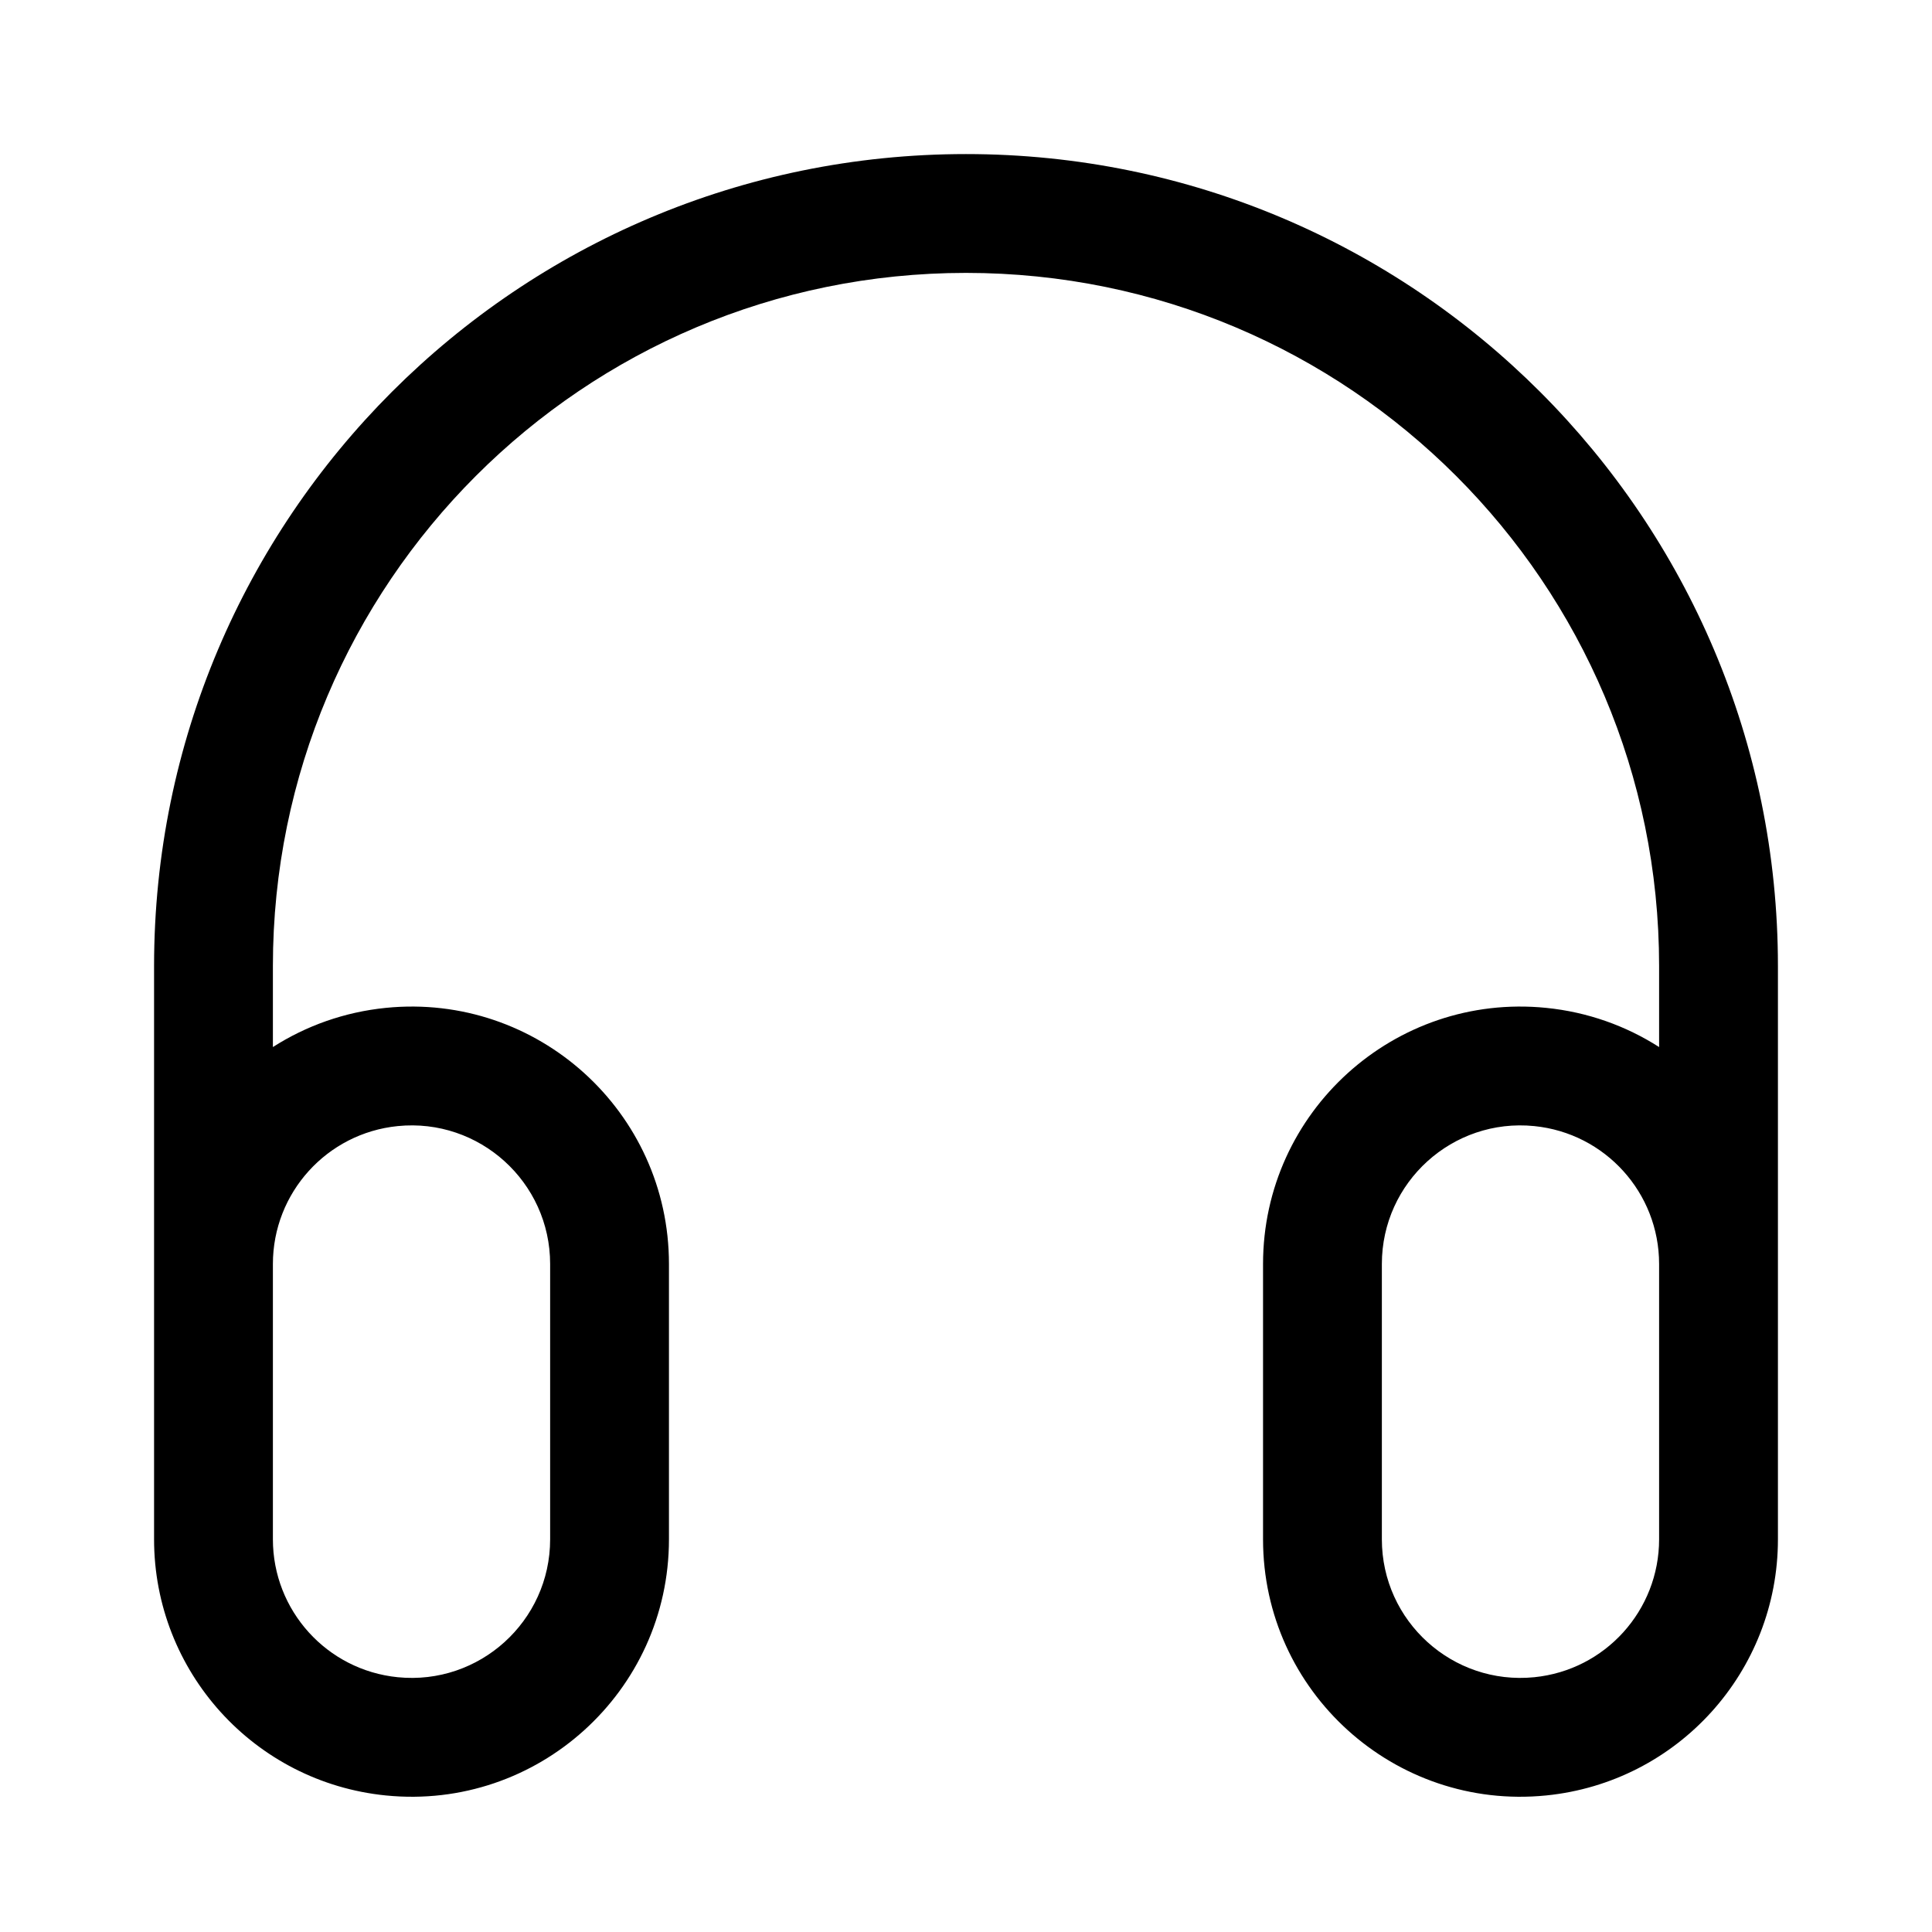
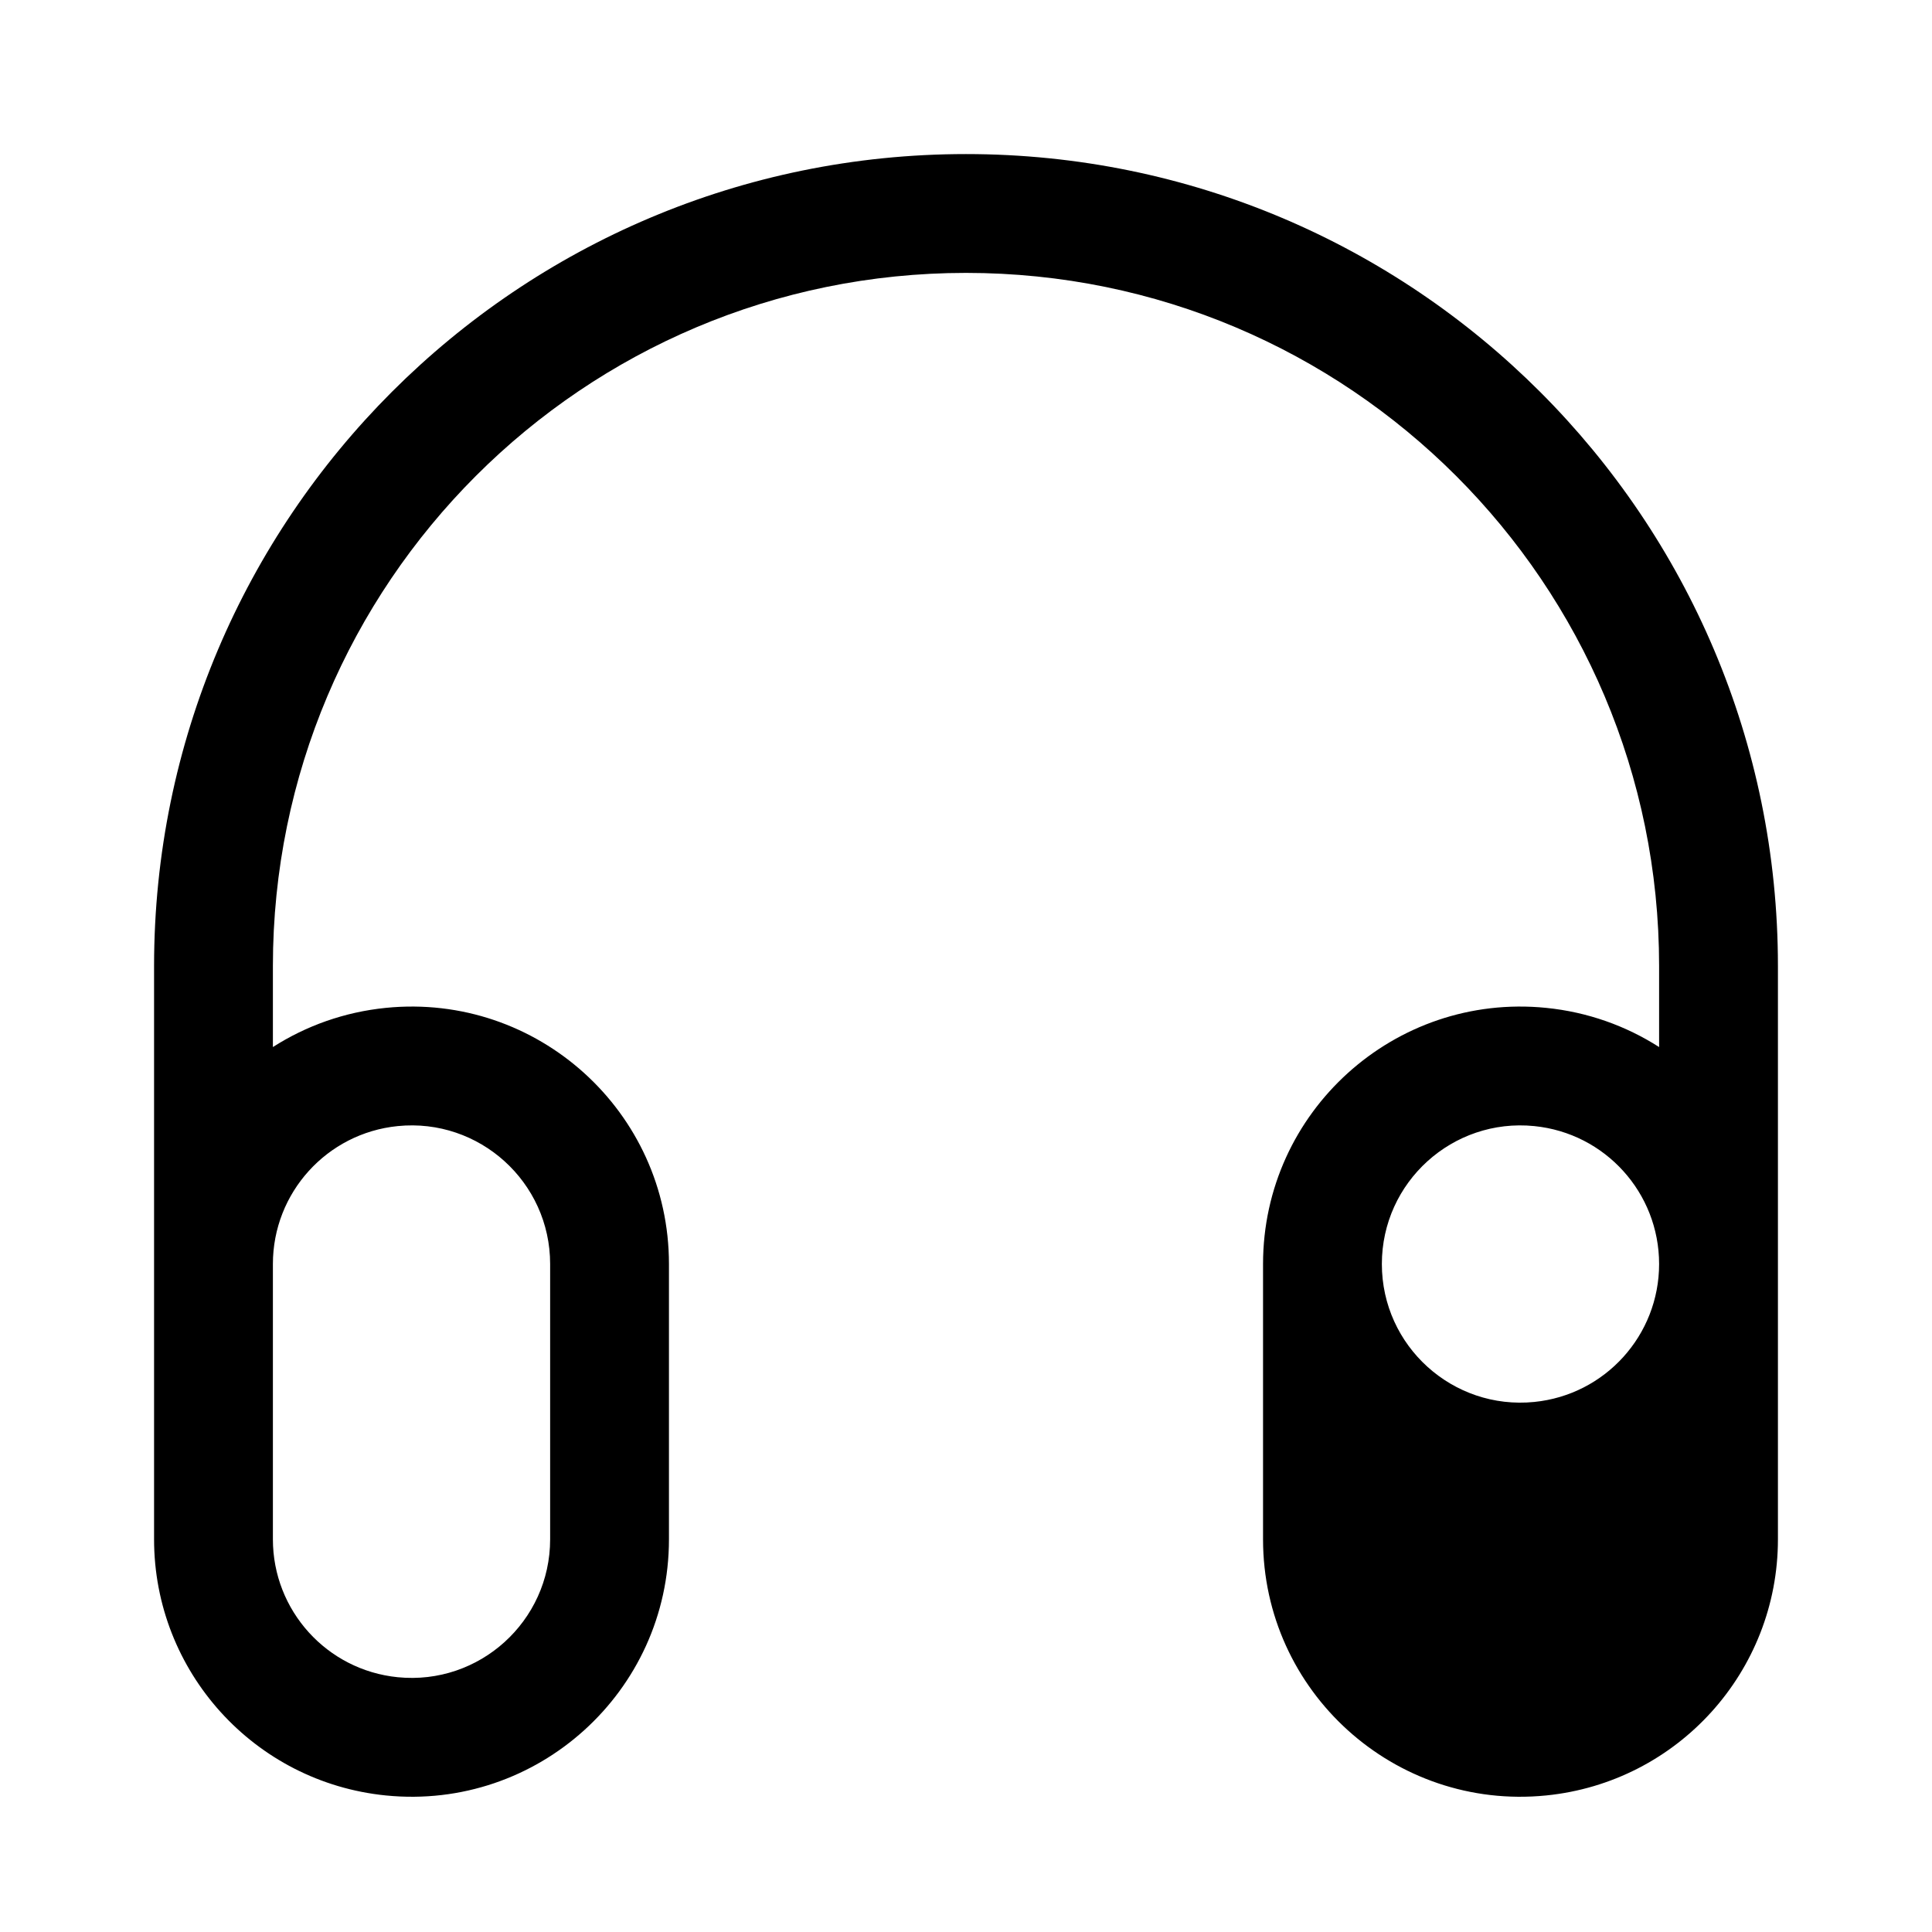
<svg xmlns="http://www.w3.org/2000/svg" fill="#000000" width="800px" height="800px" version="1.1" viewBox="144 144 512 512">
-   <path d="m400 216.32c-101.45 0-183.68 82.238-183.68 183.68v21.48c8.773-5.613 18.949-9.285 29.949-10.387 40.164-4.016 75.012 27.523 75.012 67.887v72.949c0 40.363-34.848 71.902-75.012 67.887-34.875-3.488-61.438-32.836-61.438-67.887v-151.93c0-118.84 96.336-215.17 215.17-215.17 118.83 0 215.17 96.336 215.17 215.17v151.93c0 35.051-26.559 64.398-61.438 67.887-40.16 4.016-75.012-27.523-75.012-67.887v-72.949c0-40.363 34.852-71.902 75.012-67.887 11 1.102 21.176 4.773 29.949 10.387v-21.48c0-101.45-82.238-183.68-183.68-183.68zm183.68 262.66c0-18.875-14.301-34.676-33.082-36.555-21.625-2.164-40.391 14.82-40.391 36.555v72.949c0 21.734 18.766 38.715 40.391 36.551 18.781-1.875 33.082-17.68 33.082-36.551zm-367.36 0c0-18.875 14.305-34.676 33.082-36.555 21.625-2.164 40.391 14.82 40.391 36.555v72.949c0 21.734-18.766 38.715-40.391 36.551-18.777-1.875-33.082-17.68-33.082-36.551z" fill-rule="evenodd" />
+   <path d="m400 216.32c-101.45 0-183.68 82.238-183.68 183.68v21.48c8.773-5.613 18.949-9.285 29.949-10.387 40.164-4.016 75.012 27.523 75.012 67.887v72.949c0 40.363-34.848 71.902-75.012 67.887-34.875-3.488-61.438-32.836-61.438-67.887v-151.93c0-118.84 96.336-215.17 215.17-215.17 118.83 0 215.17 96.336 215.17 215.17v151.93c0 35.051-26.559 64.398-61.438 67.887-40.16 4.016-75.012-27.523-75.012-67.887v-72.949c0-40.363 34.852-71.902 75.012-67.887 11 1.102 21.176 4.773 29.949 10.387v-21.48c0-101.45-82.238-183.68-183.68-183.68zm183.68 262.66c0-18.875-14.301-34.676-33.082-36.555-21.625-2.164-40.391 14.82-40.391 36.555c0 21.734 18.766 38.715 40.391 36.551 18.781-1.875 33.082-17.68 33.082-36.551zm-367.36 0c0-18.875 14.305-34.676 33.082-36.555 21.625-2.164 40.391 14.82 40.391 36.555v72.949c0 21.734-18.766 38.715-40.391 36.551-18.777-1.875-33.082-17.68-33.082-36.551z" fill-rule="evenodd" />
</svg>